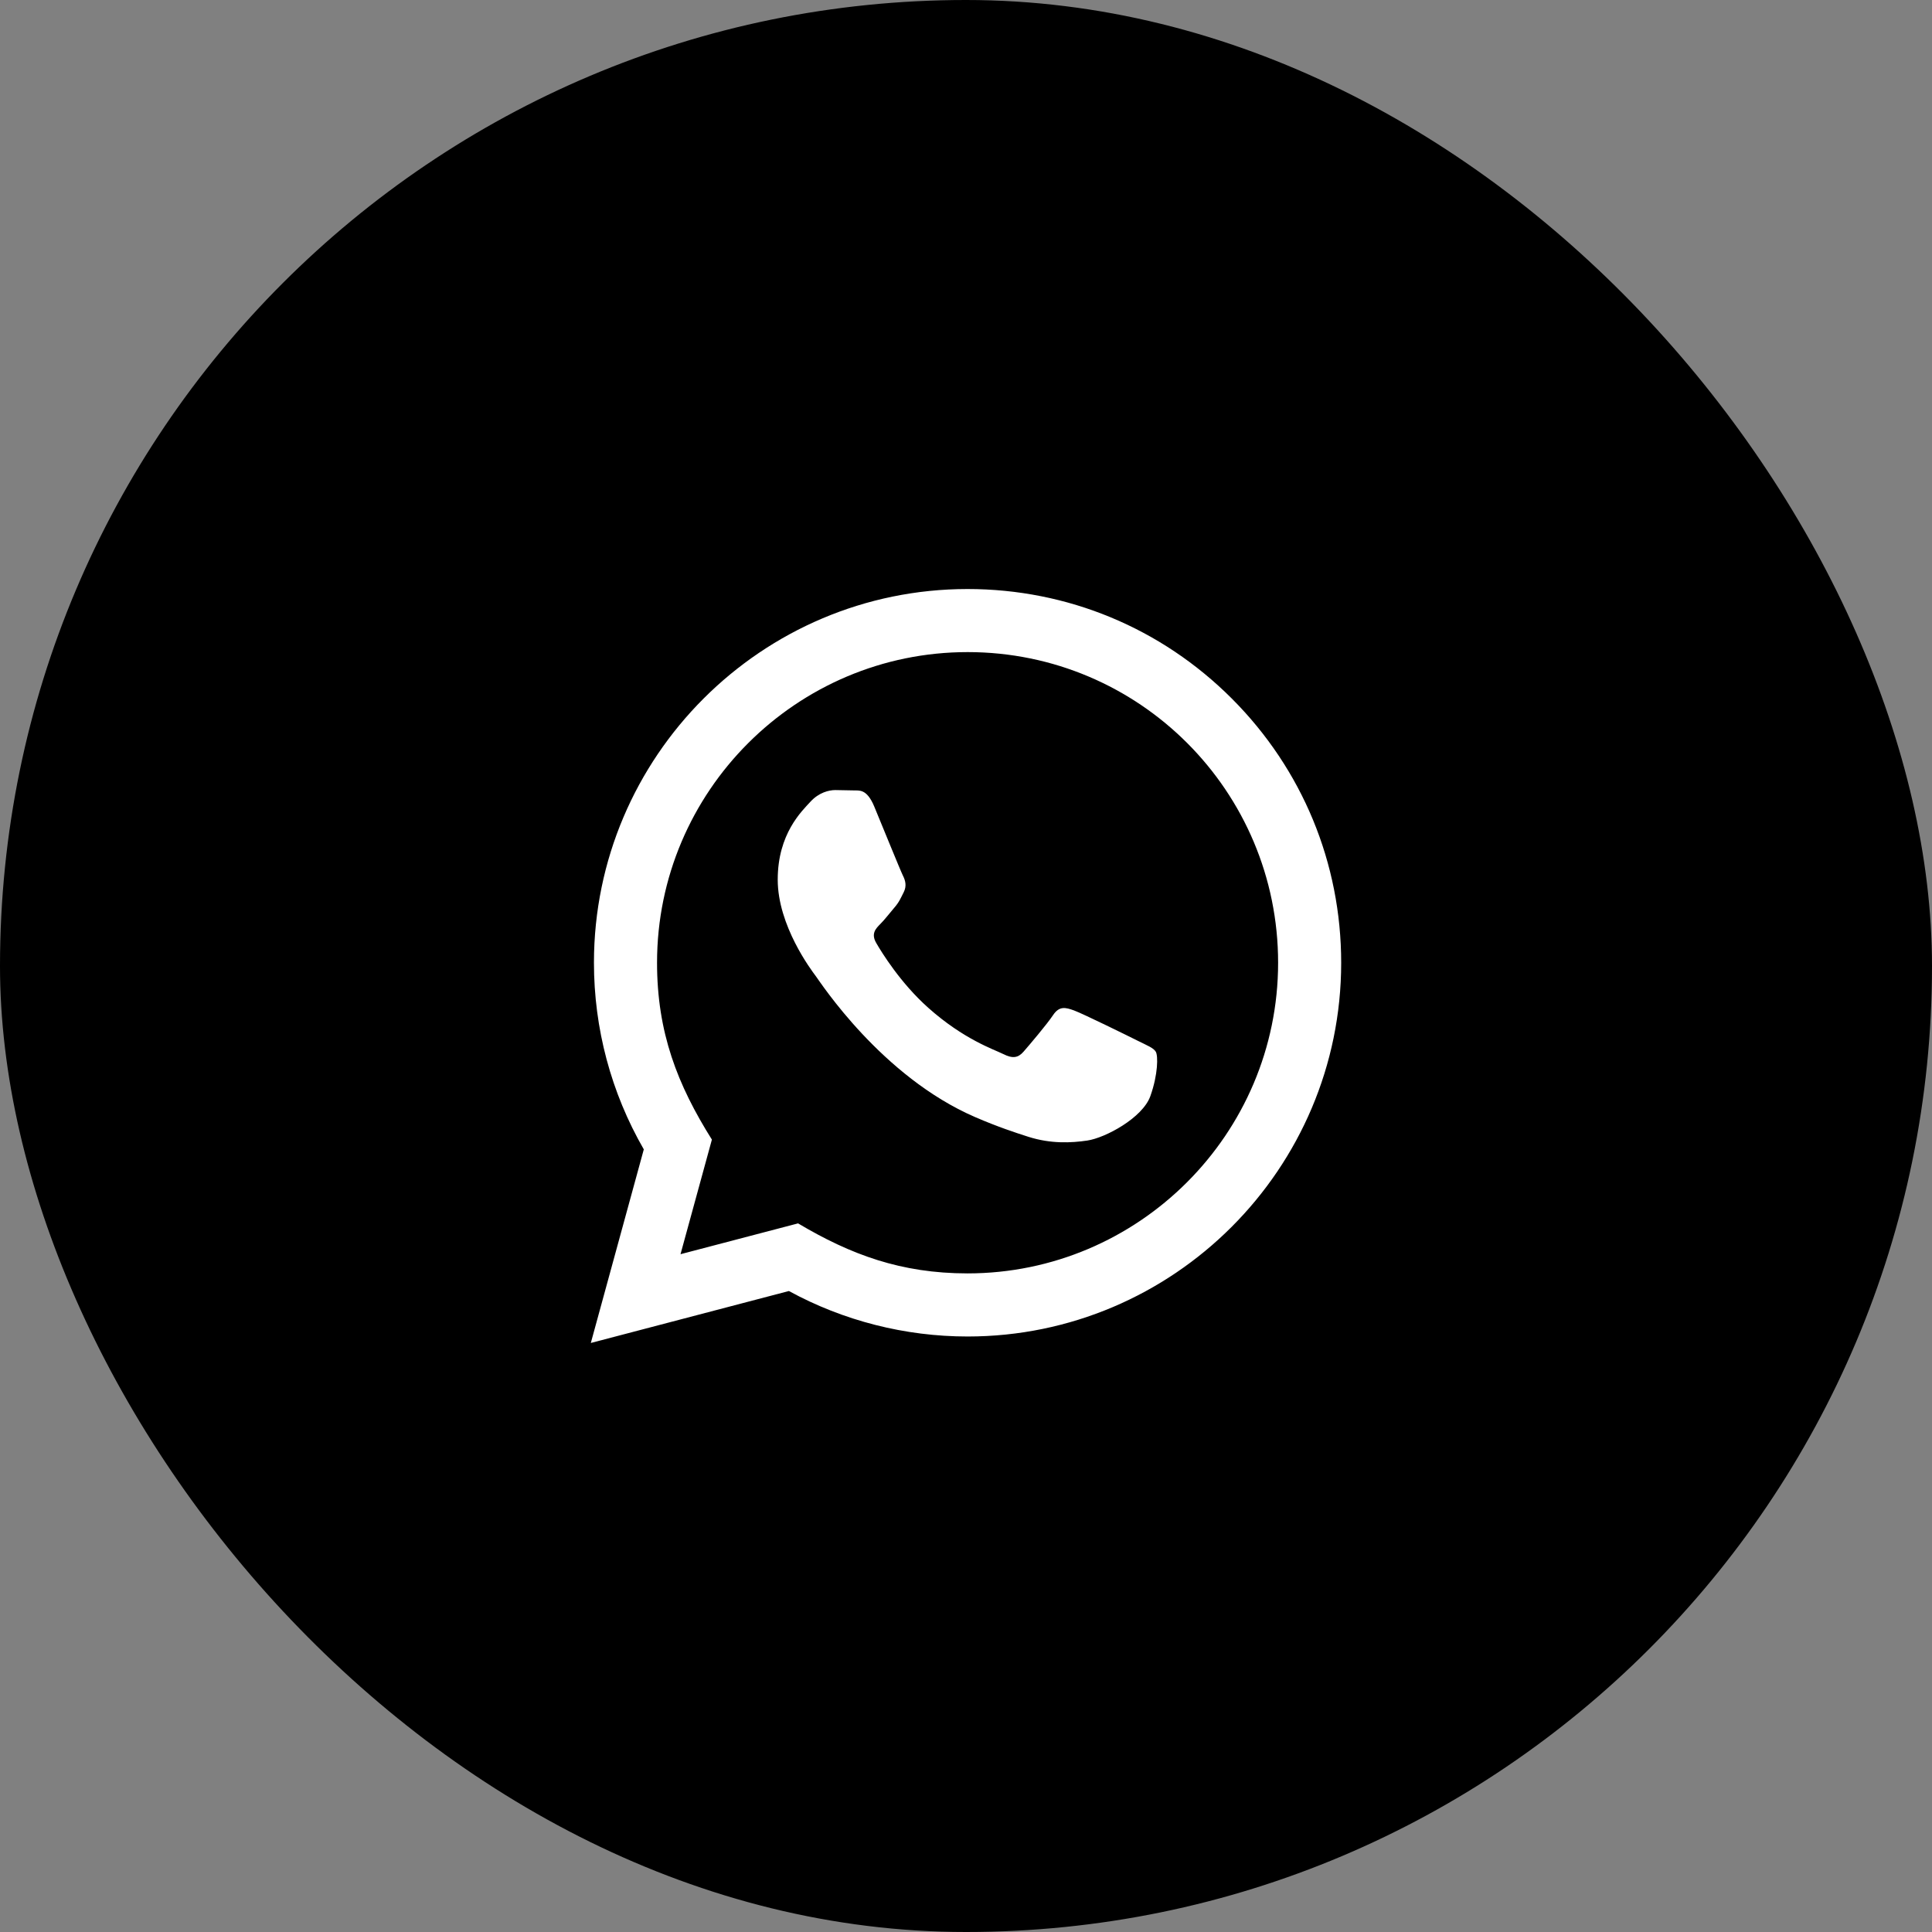
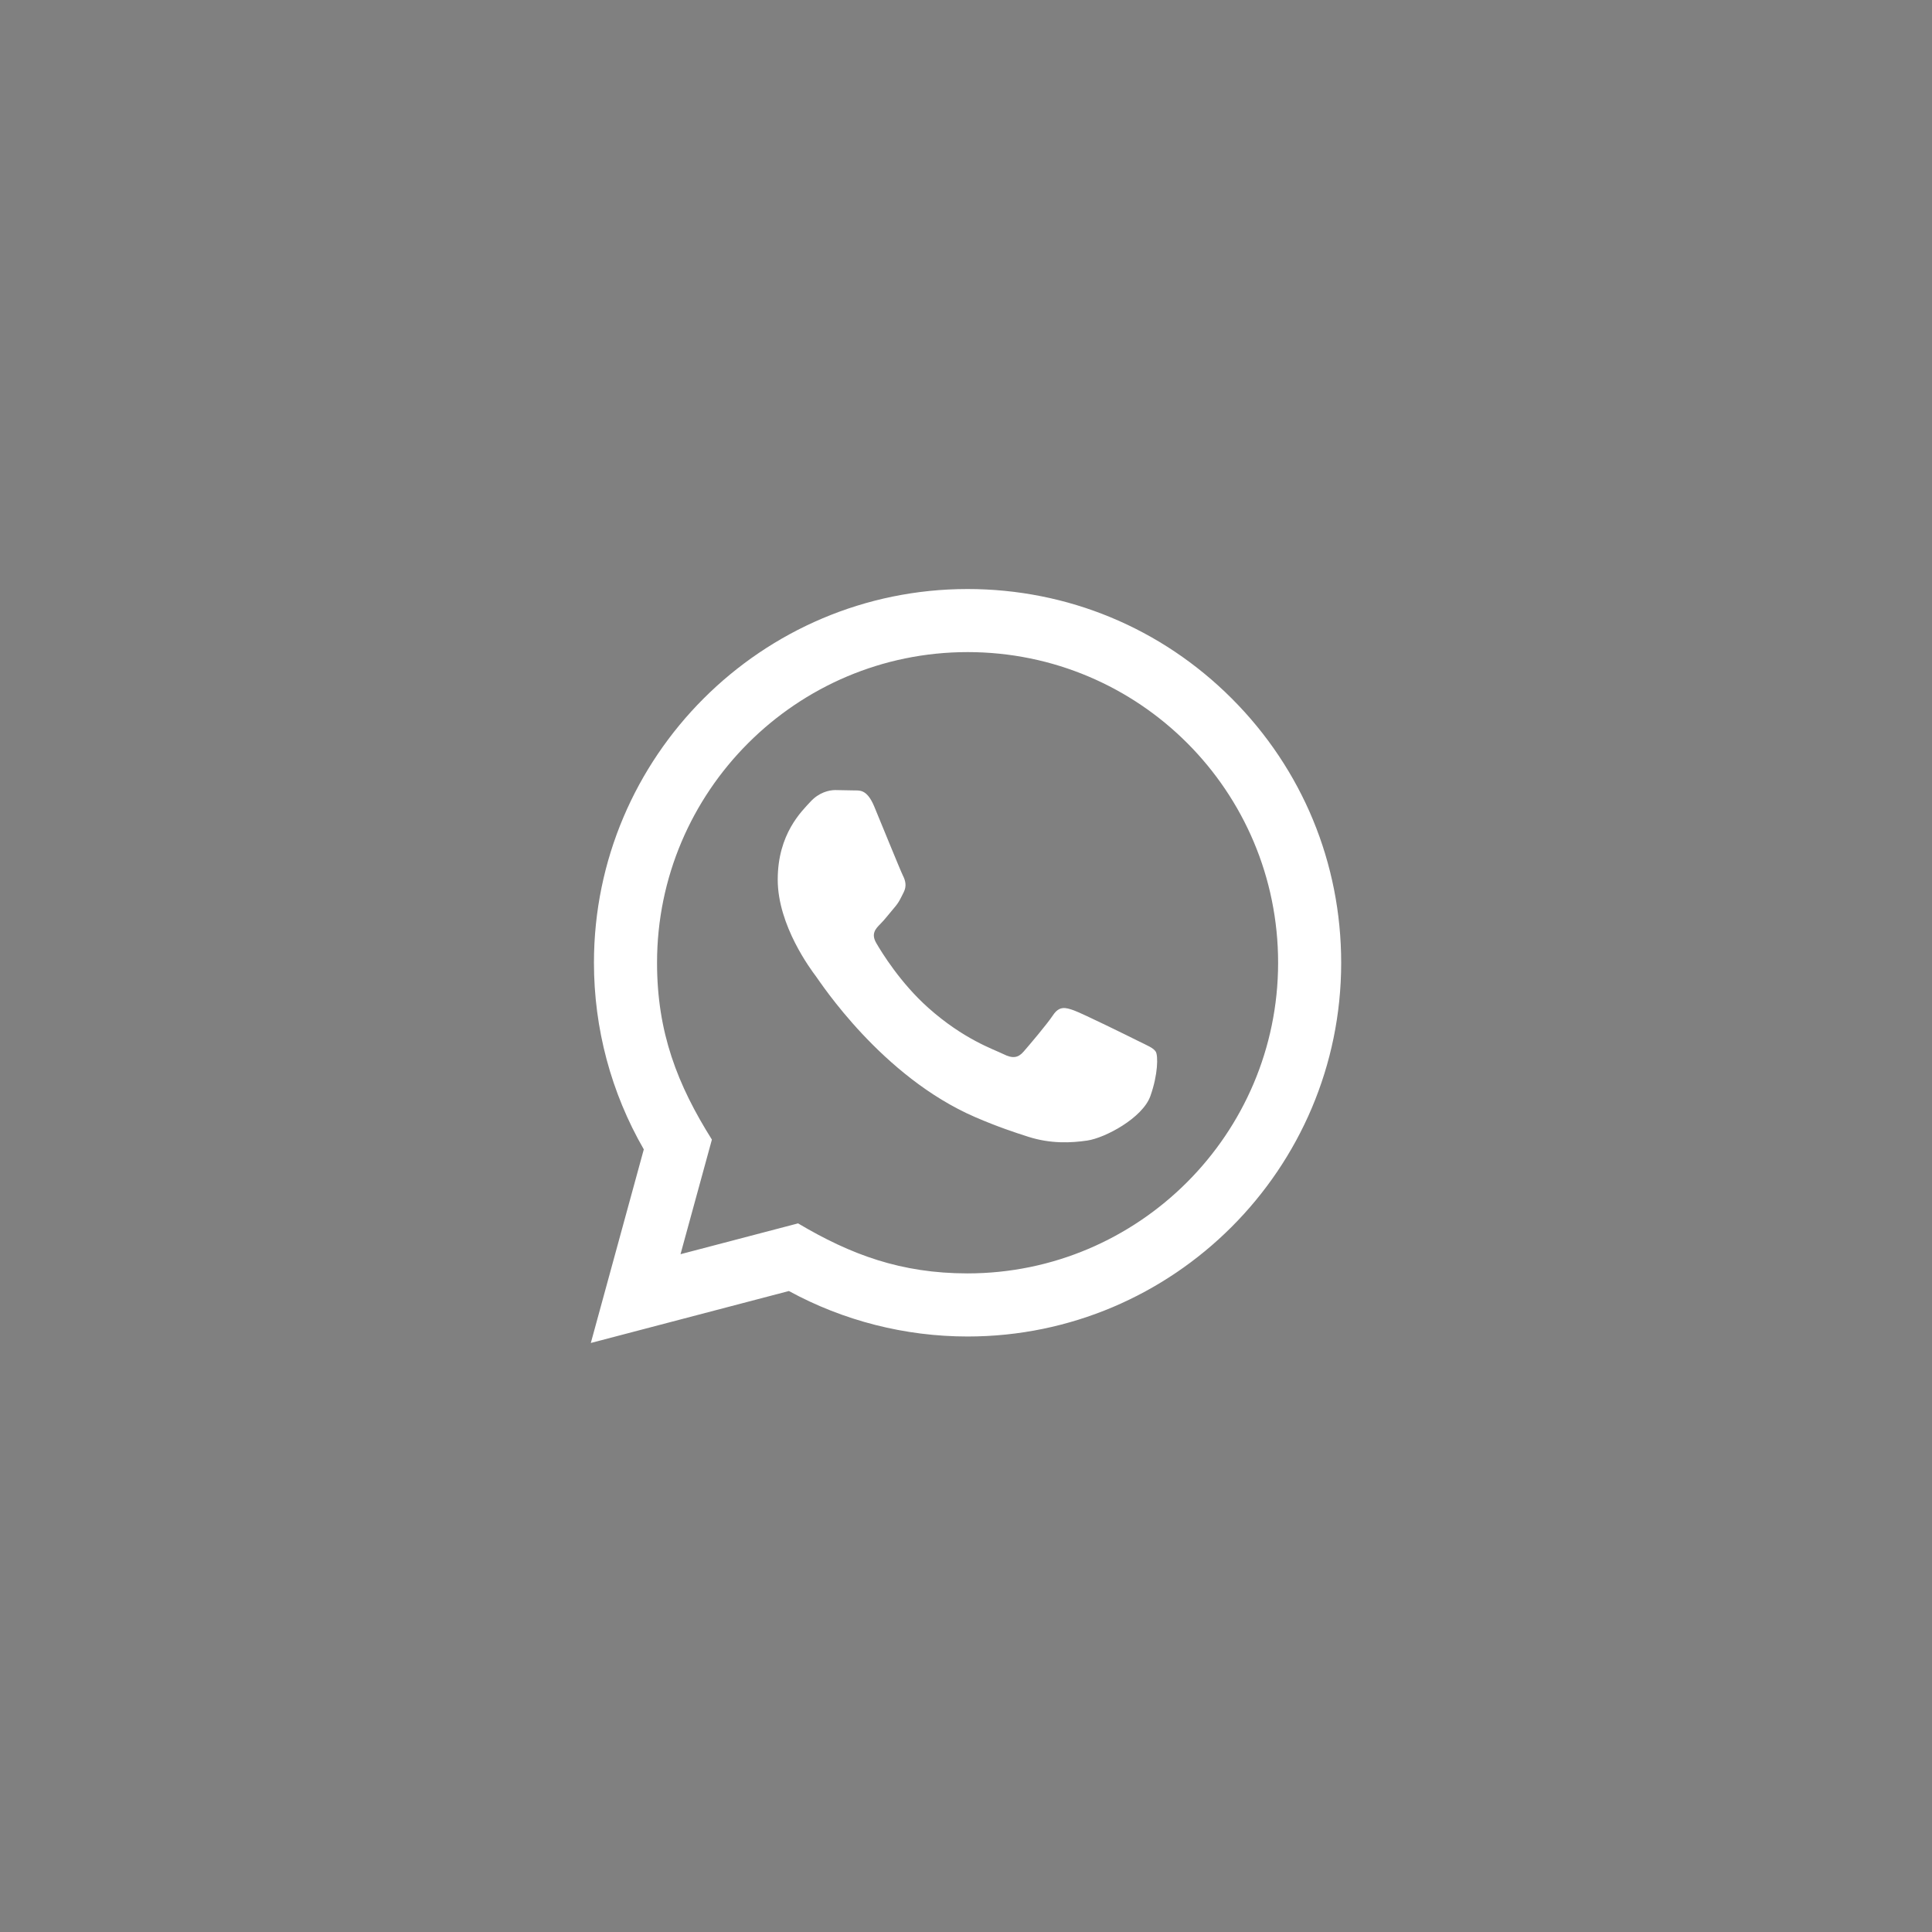
<svg xmlns="http://www.w3.org/2000/svg" width="82" height="82" viewBox="0 0 82 82" fill="none">
  <rect x="0" y="0" width="82" height="82" fill="#808080" stroke="none" />
-   <rect width="82" height="82" rx="41" fill="black" />
  <g clip-path="url(#clip0_62_852)">
    <path d="M25.076 57L27.325 48.783C25.937 46.377 25.208 43.651 25.209 40.855C25.213 32.113 32.327 25 41.067 25C45.308 25.001 49.289 26.653 52.284 29.651C55.277 32.648 56.925 36.632 56.924 40.869C56.92 49.612 49.807 56.725 41.067 56.725C38.413 56.724 35.799 56.059 33.483 54.795L25.076 57ZM33.872 51.924C36.107 53.251 38.24 54.045 41.061 54.047C48.325 54.047 54.243 48.135 54.247 40.867C54.249 33.584 48.36 27.68 41.072 27.677C33.803 27.677 27.889 33.589 27.887 40.856C27.885 43.823 28.755 46.044 30.215 48.368L28.883 53.232L33.872 51.924ZM49.055 44.639C48.956 44.473 48.692 44.375 48.295 44.176C47.899 43.977 45.951 43.019 45.587 42.887C45.224 42.755 44.96 42.688 44.695 43.085C44.431 43.481 43.671 44.375 43.44 44.639C43.209 44.903 42.977 44.936 42.581 44.737C42.185 44.539 40.908 44.121 39.395 42.771C38.217 41.72 37.421 40.423 37.191 40.025C36.96 39.629 37.167 39.415 37.364 39.217C37.543 39.04 37.76 38.755 37.959 38.523C38.16 38.293 38.225 38.128 38.359 37.863C38.491 37.599 38.425 37.367 38.325 37.168C38.225 36.971 37.433 35.02 37.104 34.227C36.781 33.455 36.455 33.559 36.212 33.547L35.452 33.533C35.188 33.533 34.759 33.632 34.396 34.029C34.033 34.427 33.009 35.384 33.009 37.335C33.009 39.285 34.429 41.169 34.627 41.433C34.825 41.697 37.42 45.7 41.395 47.416C42.34 47.824 43.079 48.068 43.653 48.251C44.603 48.552 45.467 48.509 46.149 48.408C46.911 48.295 48.493 47.449 48.824 46.524C49.155 45.597 49.155 44.804 49.055 44.639Z" fill="white" />
  </g>
  <defs>
    <clipPath id="clip0_62_852">
      <rect width="32" height="32" fill="white" transform="translate(25 25)" />
    </clipPath>
  </defs>
</svg>